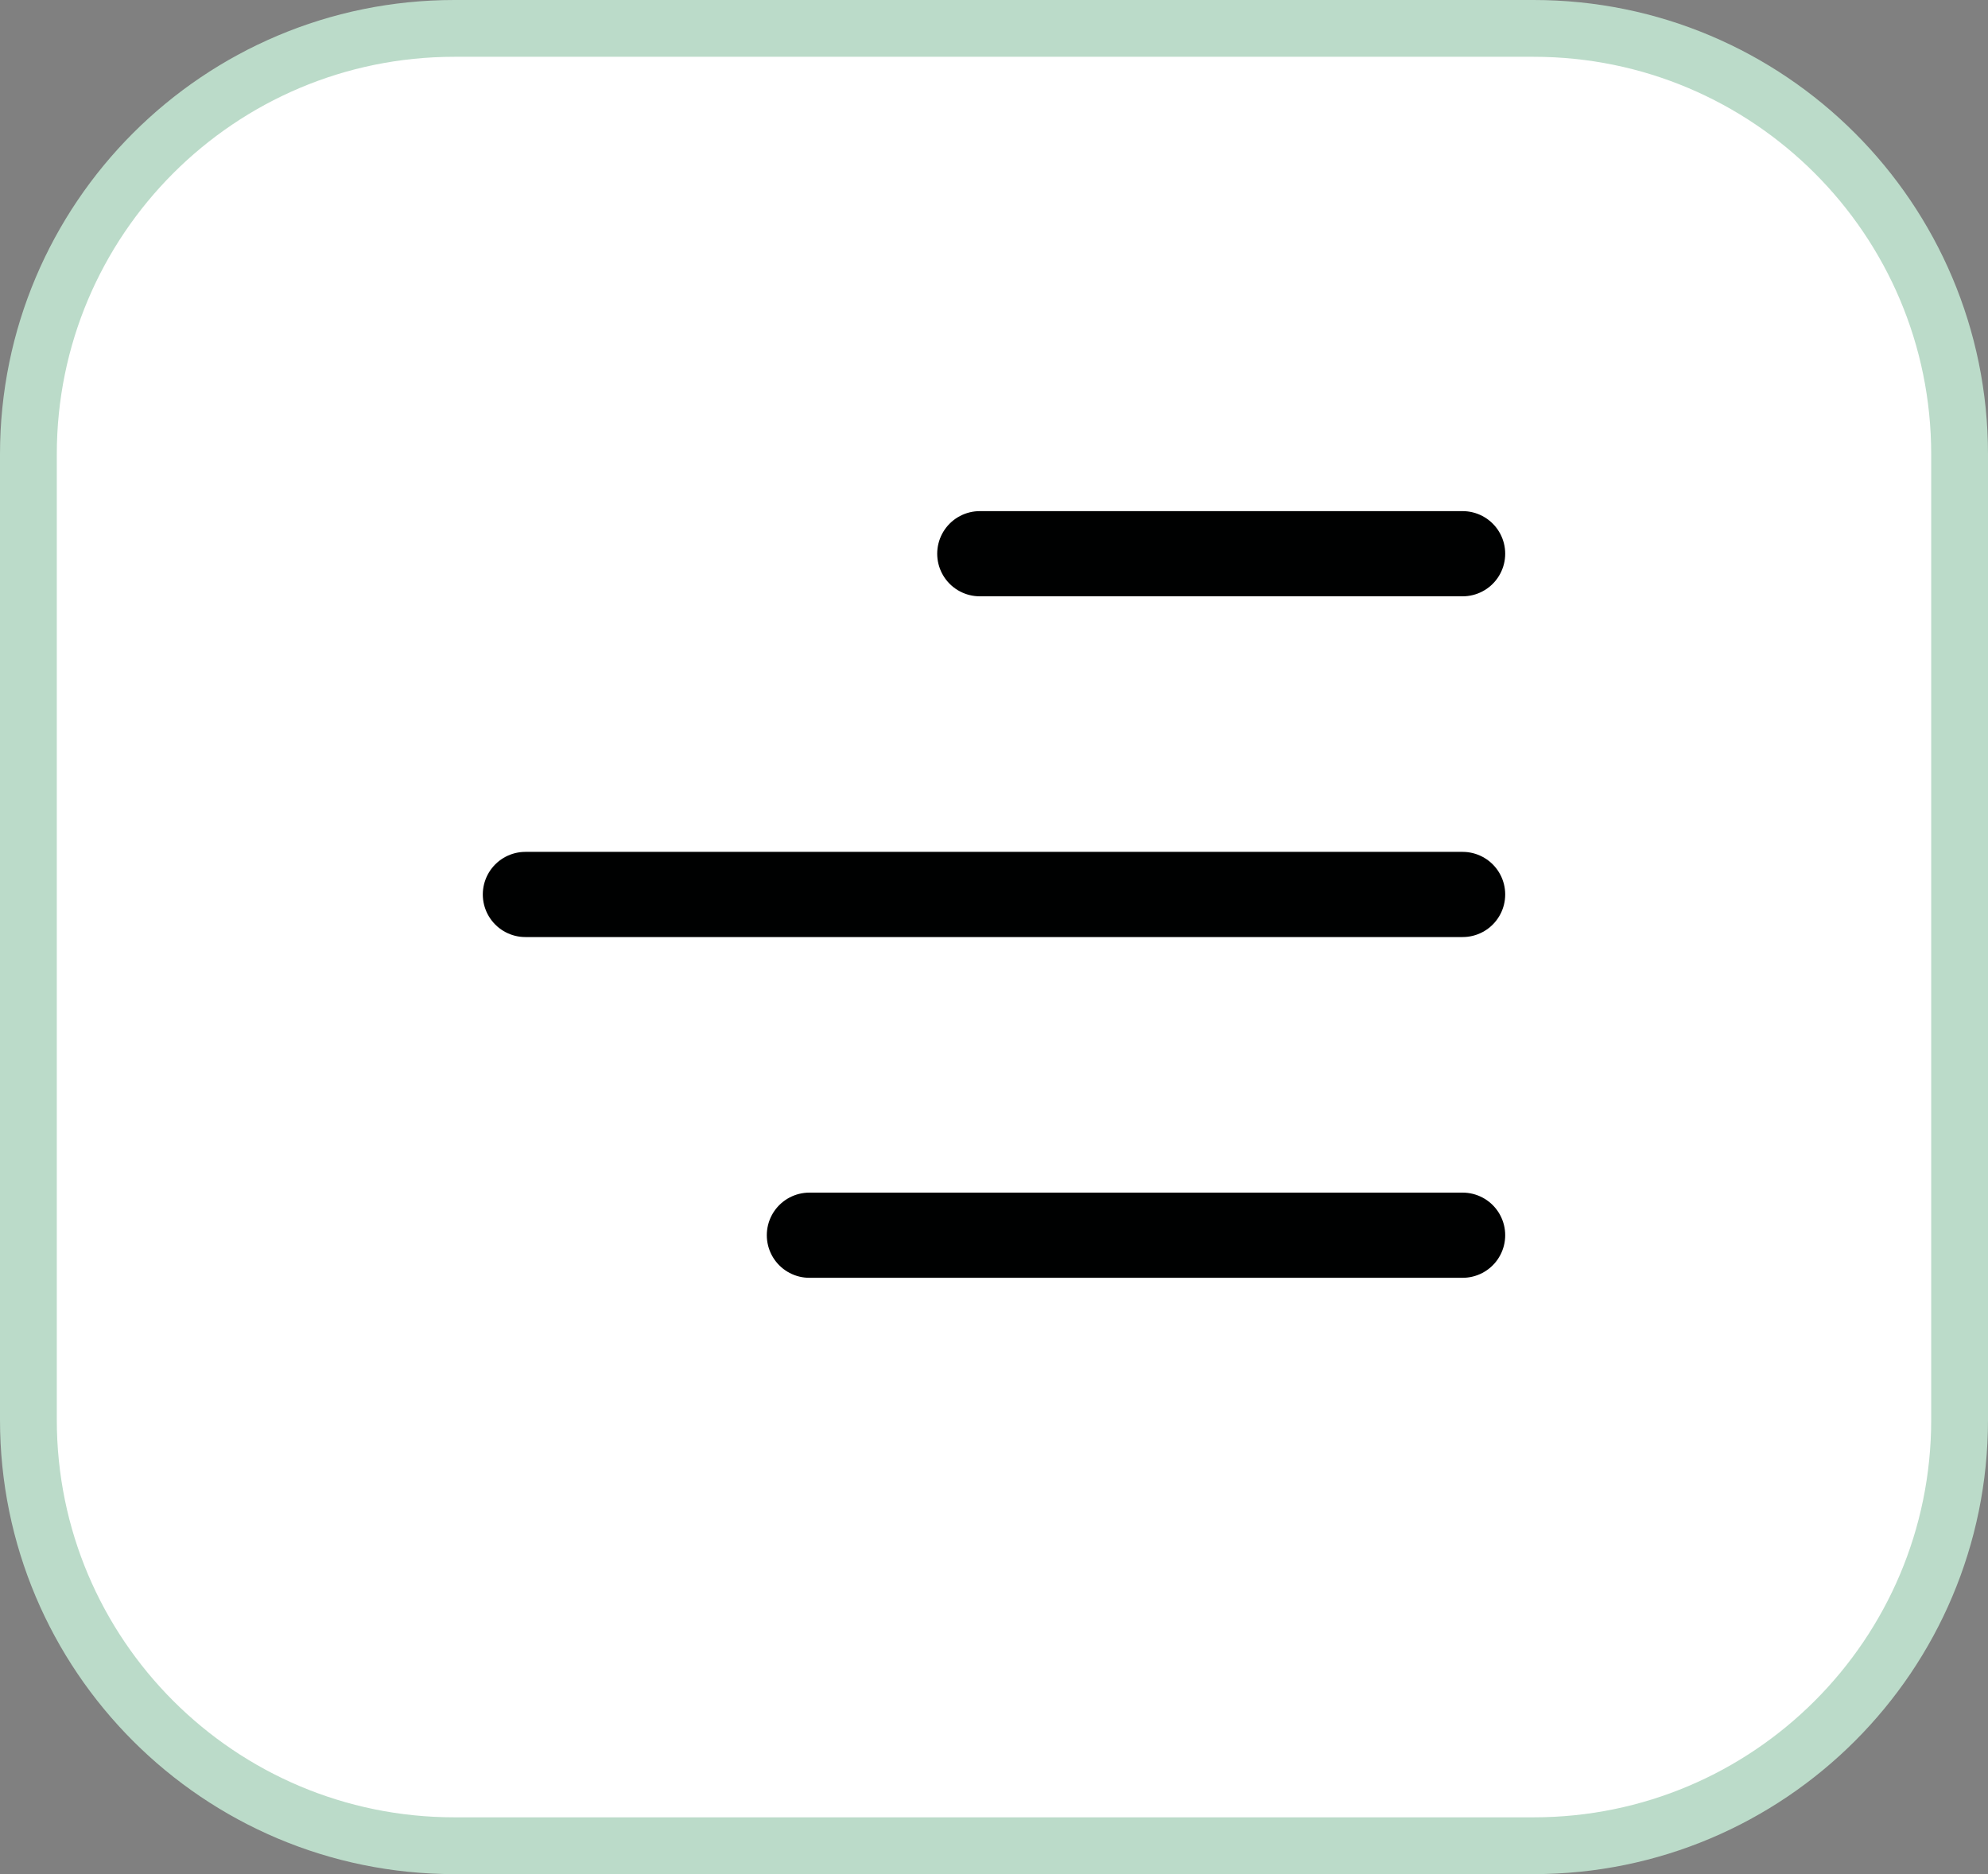
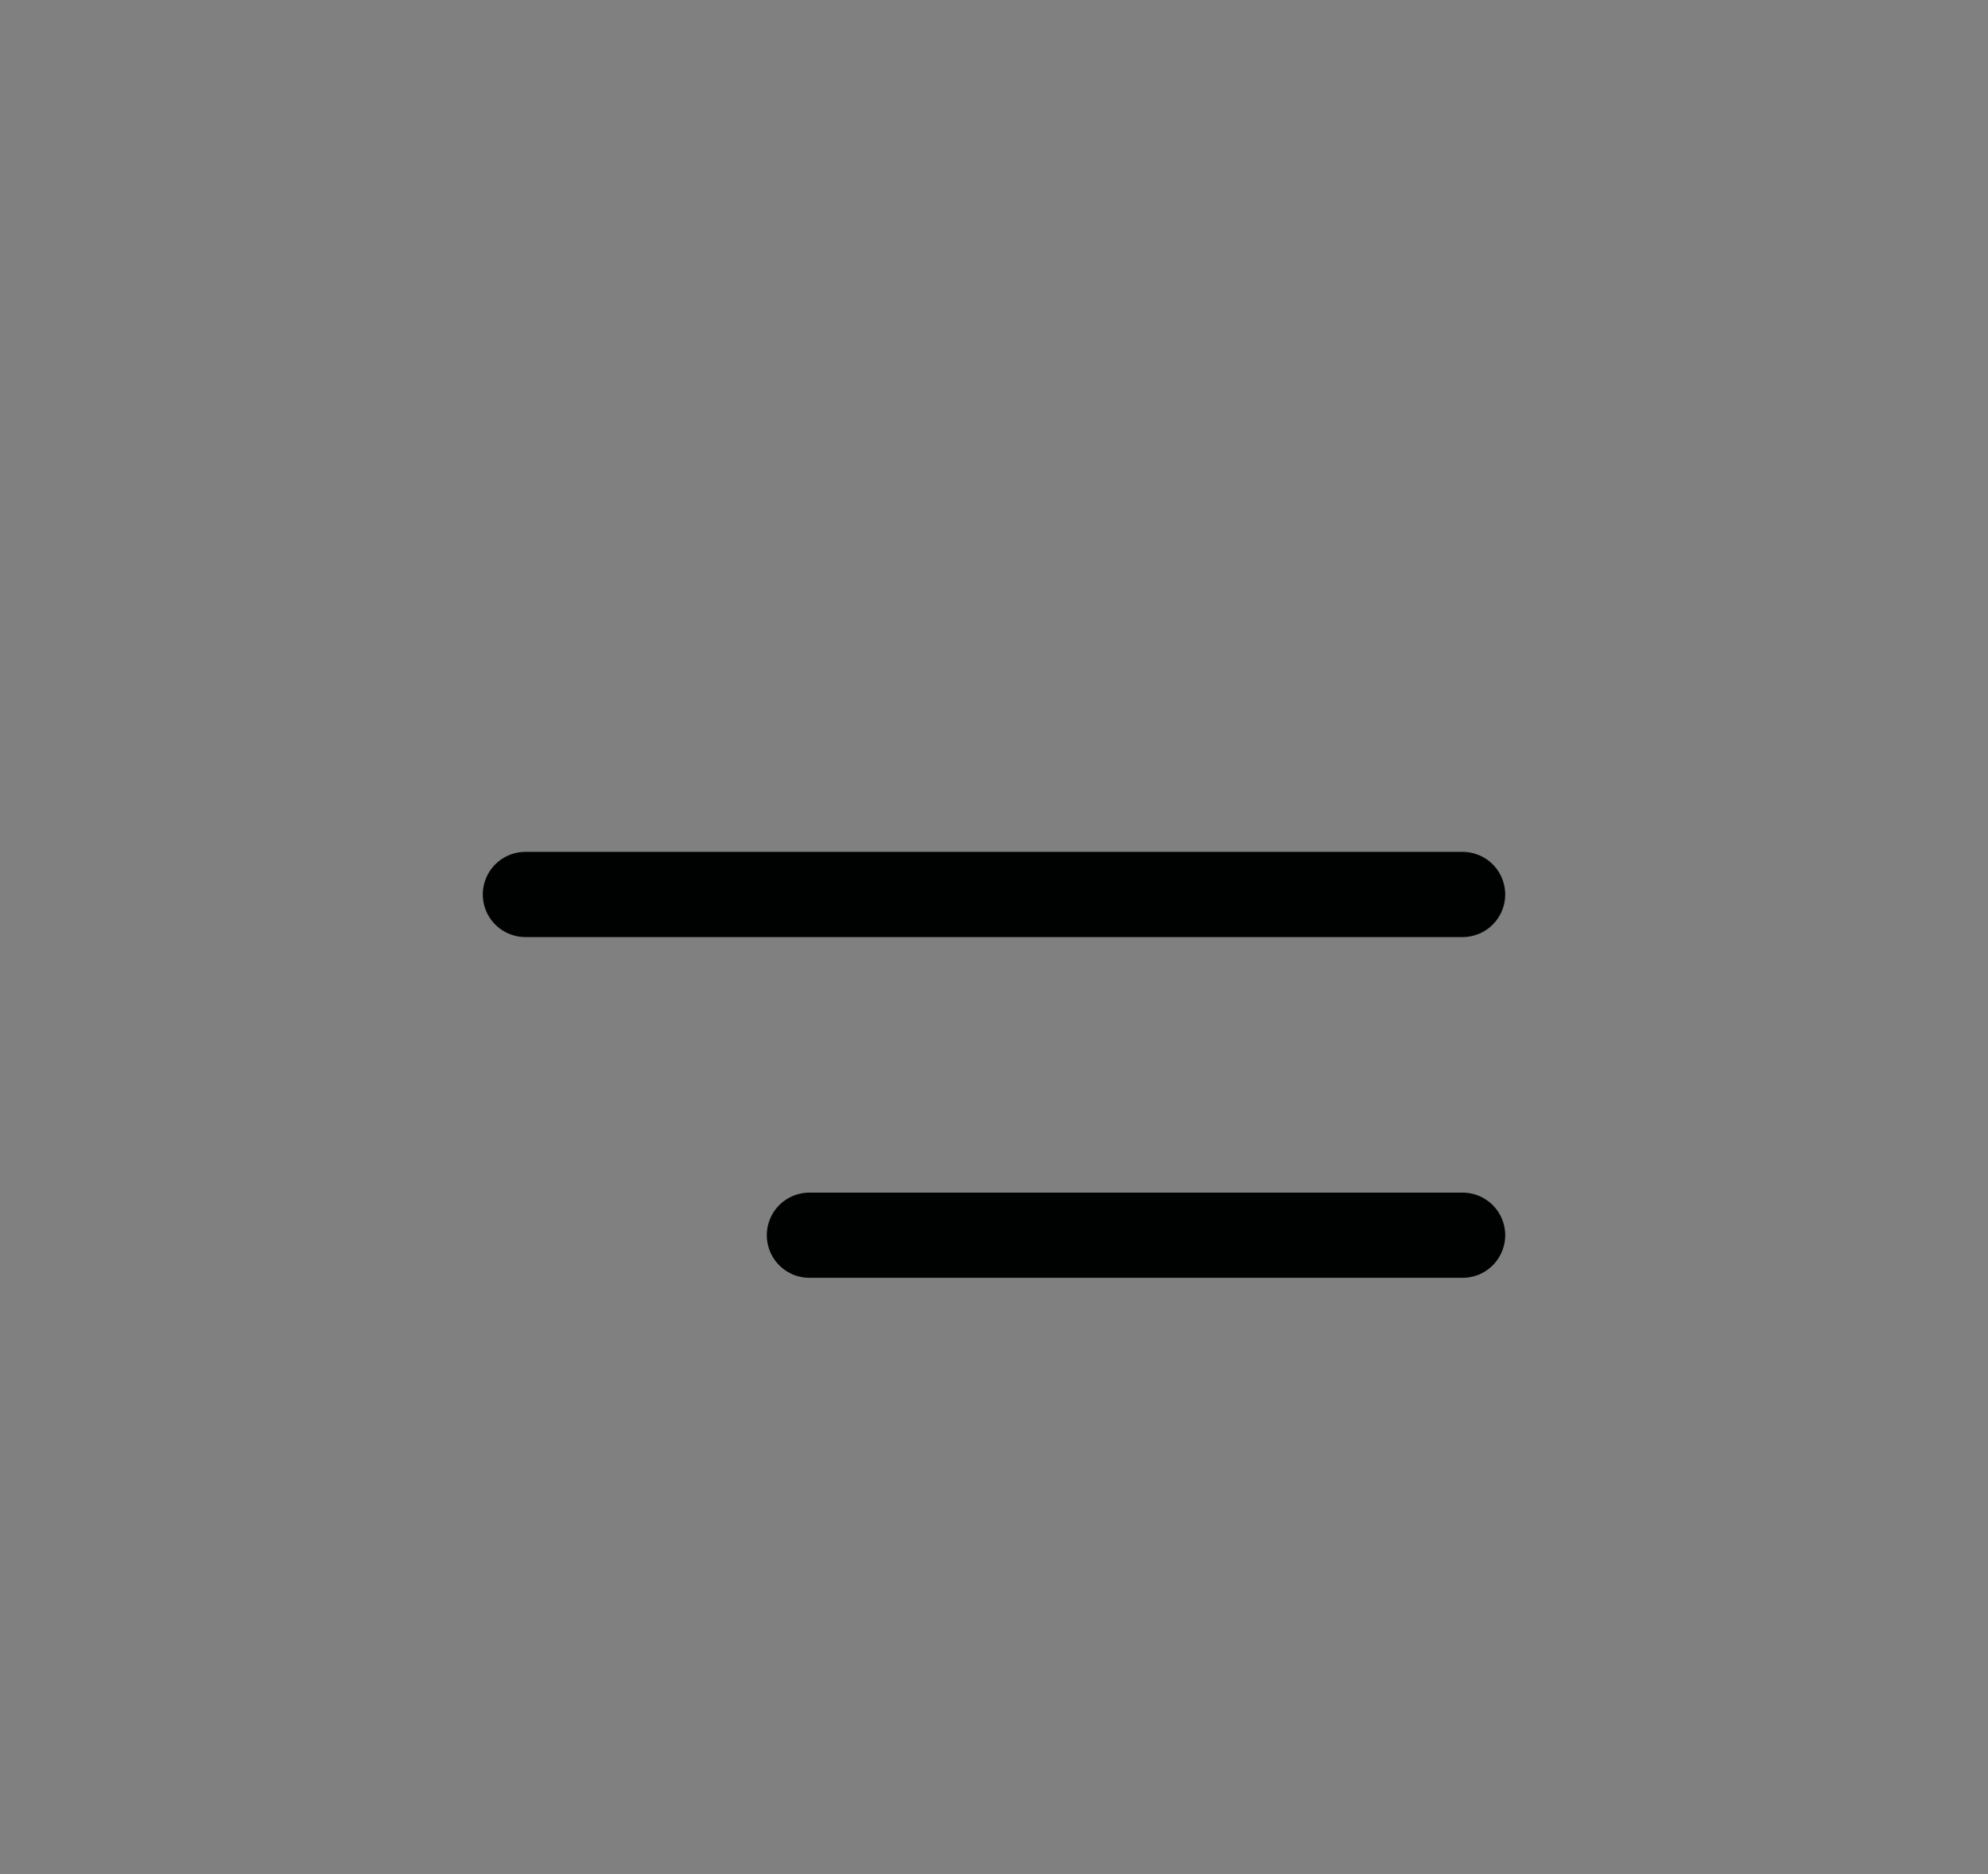
<svg xmlns="http://www.w3.org/2000/svg" width="35" height="33" viewBox="0 0 35 33" fill="none">
  <rect x="0" y="0" width="35" height="33" fill="#808080" stroke="none" />
-   <path d="M8 0.5H27C31.142 0.5 34.5 3.858 34.5 8V25C34.5 29.142 31.142 32.5 27 32.5H8C3.858 32.5 0.5 29.142 0.5 25V8C0.5 3.858 3.858 0.5 8 0.5Z" fill="white" />
-   <path d="M8 0.5H27C31.142 0.5 34.5 3.858 34.5 8V25C34.5 29.142 31.142 32.5 27 32.5H8C3.858 32.5 0.5 29.142 0.5 25V8C0.5 3.858 3.858 0.5 8 0.5Z" stroke="#BBDBC9" />
-   <line x1="17.25" y1="9.75" x2="25.75" y2="9.75" stroke="#000101" stroke-width="1.5" stroke-linecap="round" />
  <line x1="9.25" y1="15.75" x2="25.75" y2="15.75" stroke="#000101" stroke-width="1.5" stroke-linecap="round" />
  <line x1="14.25" y1="21.75" x2="25.75" y2="21.75" stroke="#000101" stroke-width="1.5" stroke-linecap="round" />
</svg>